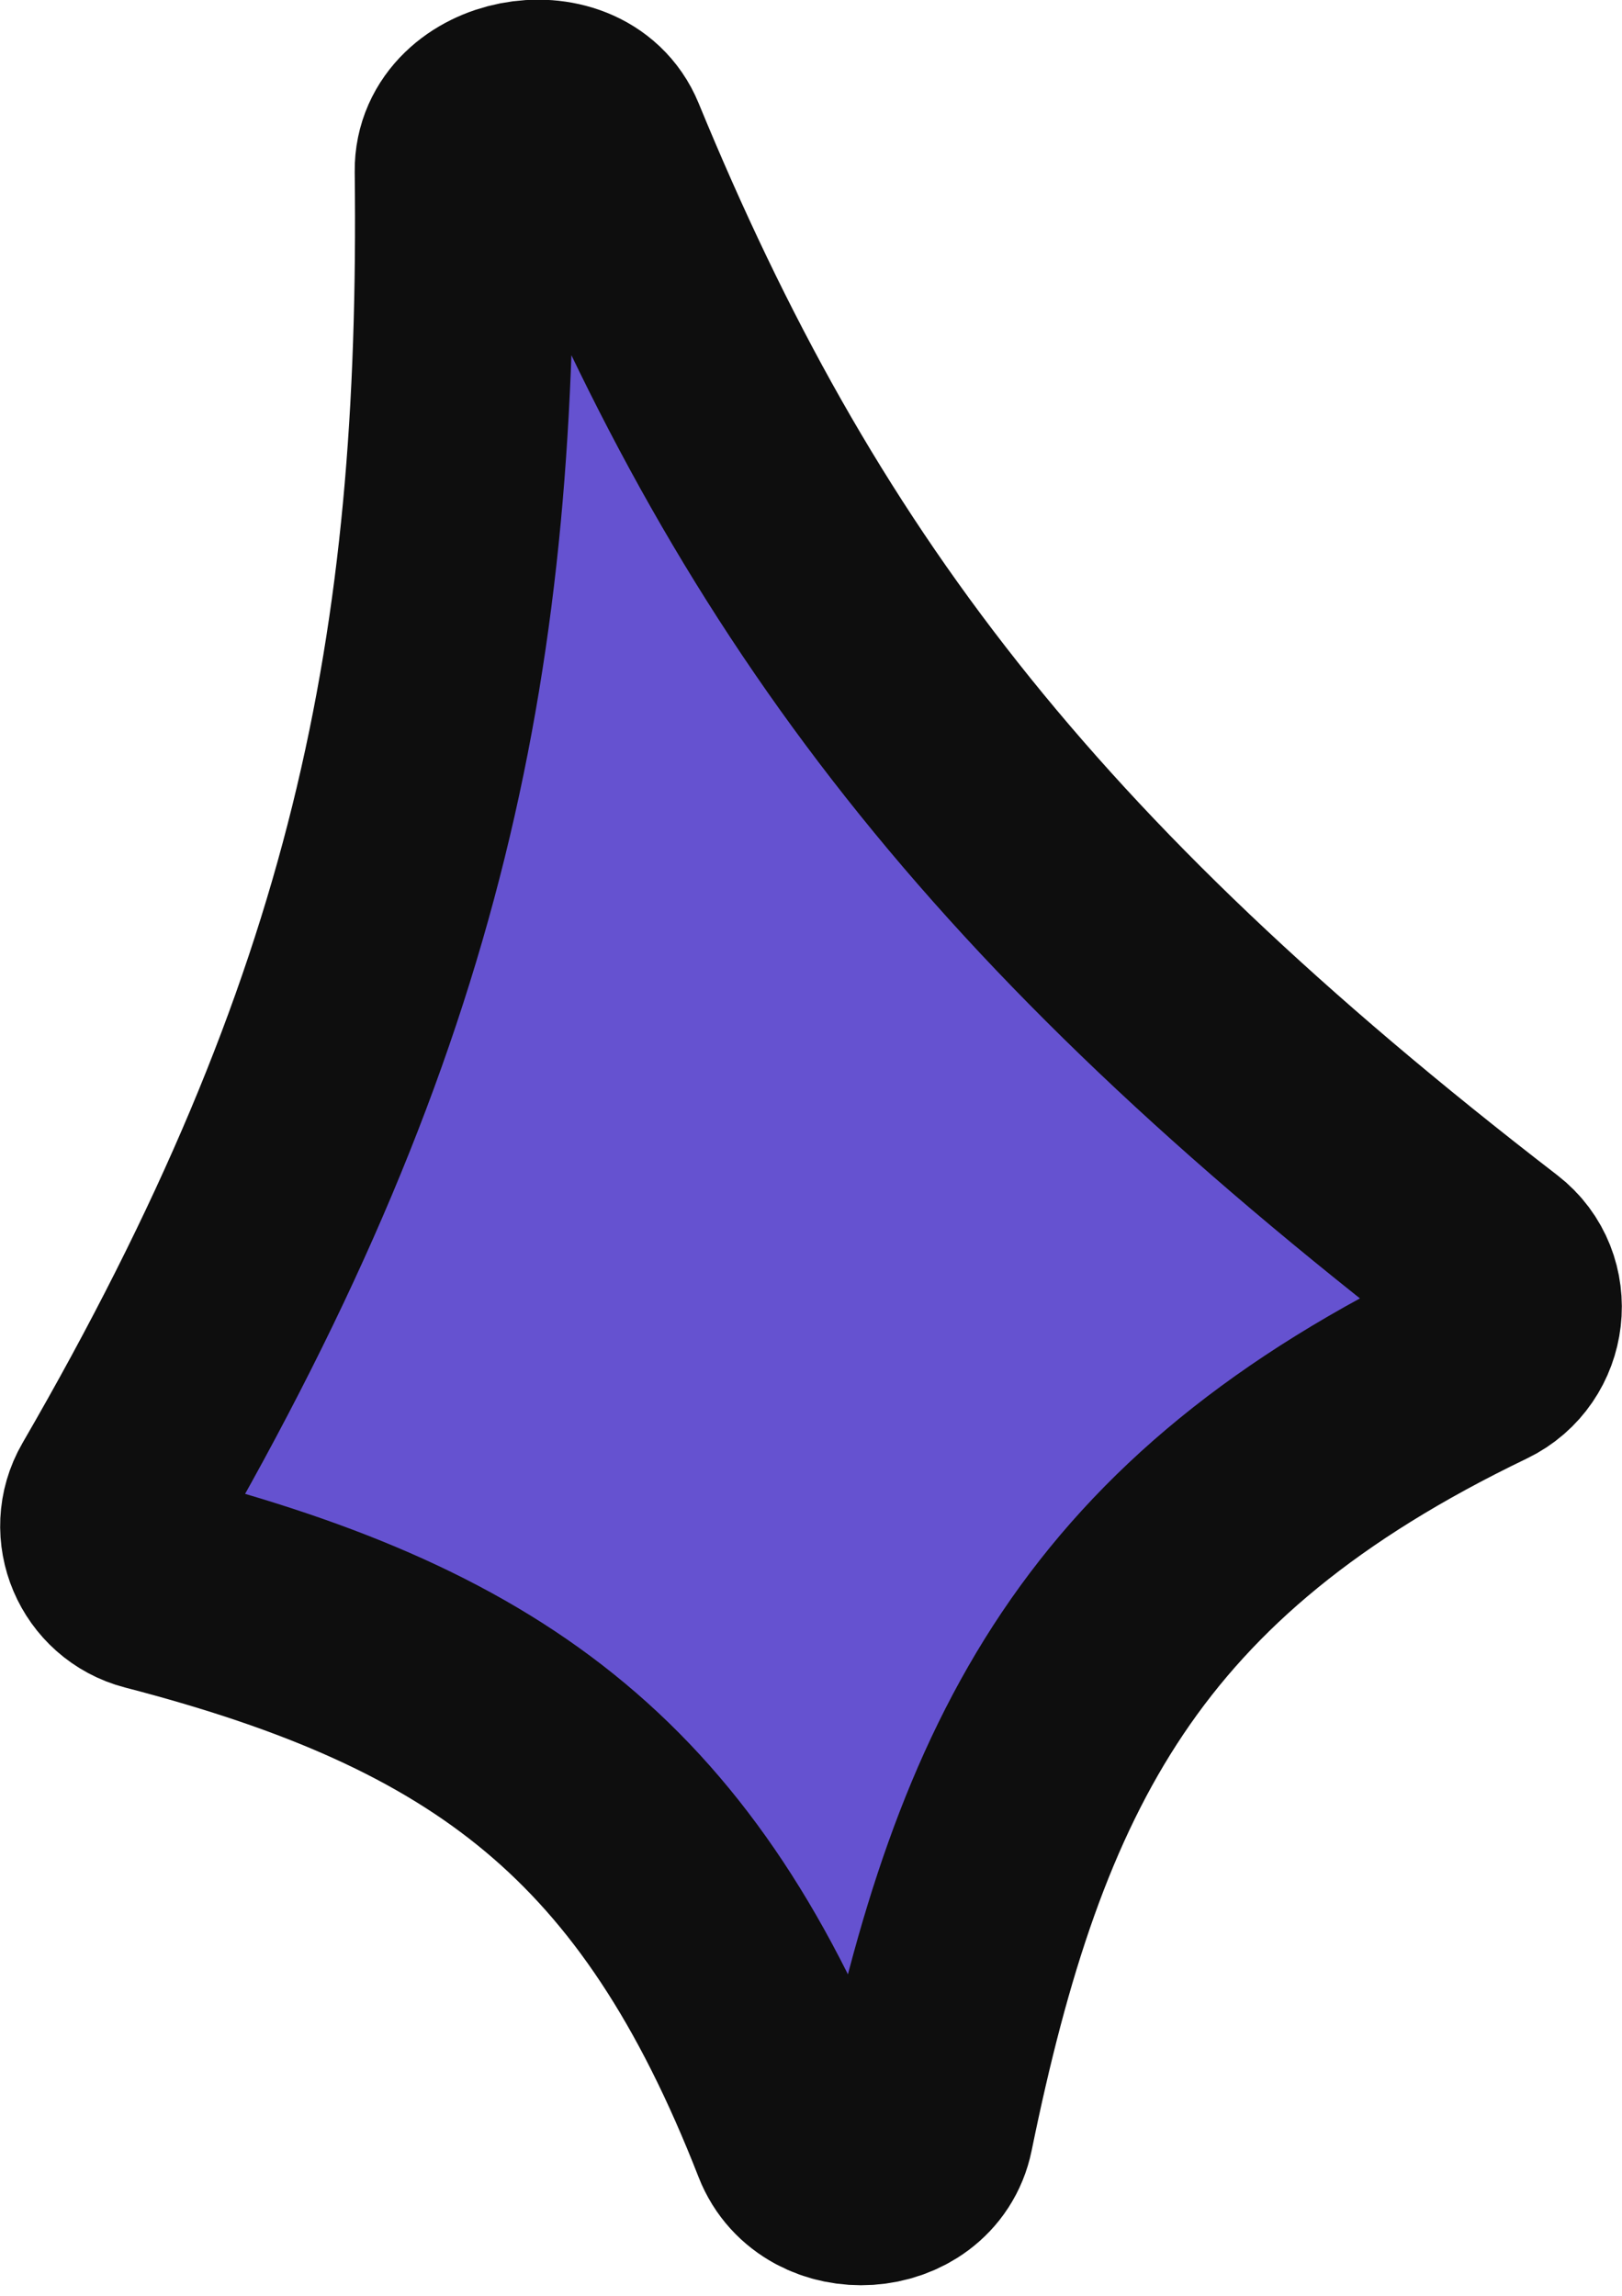
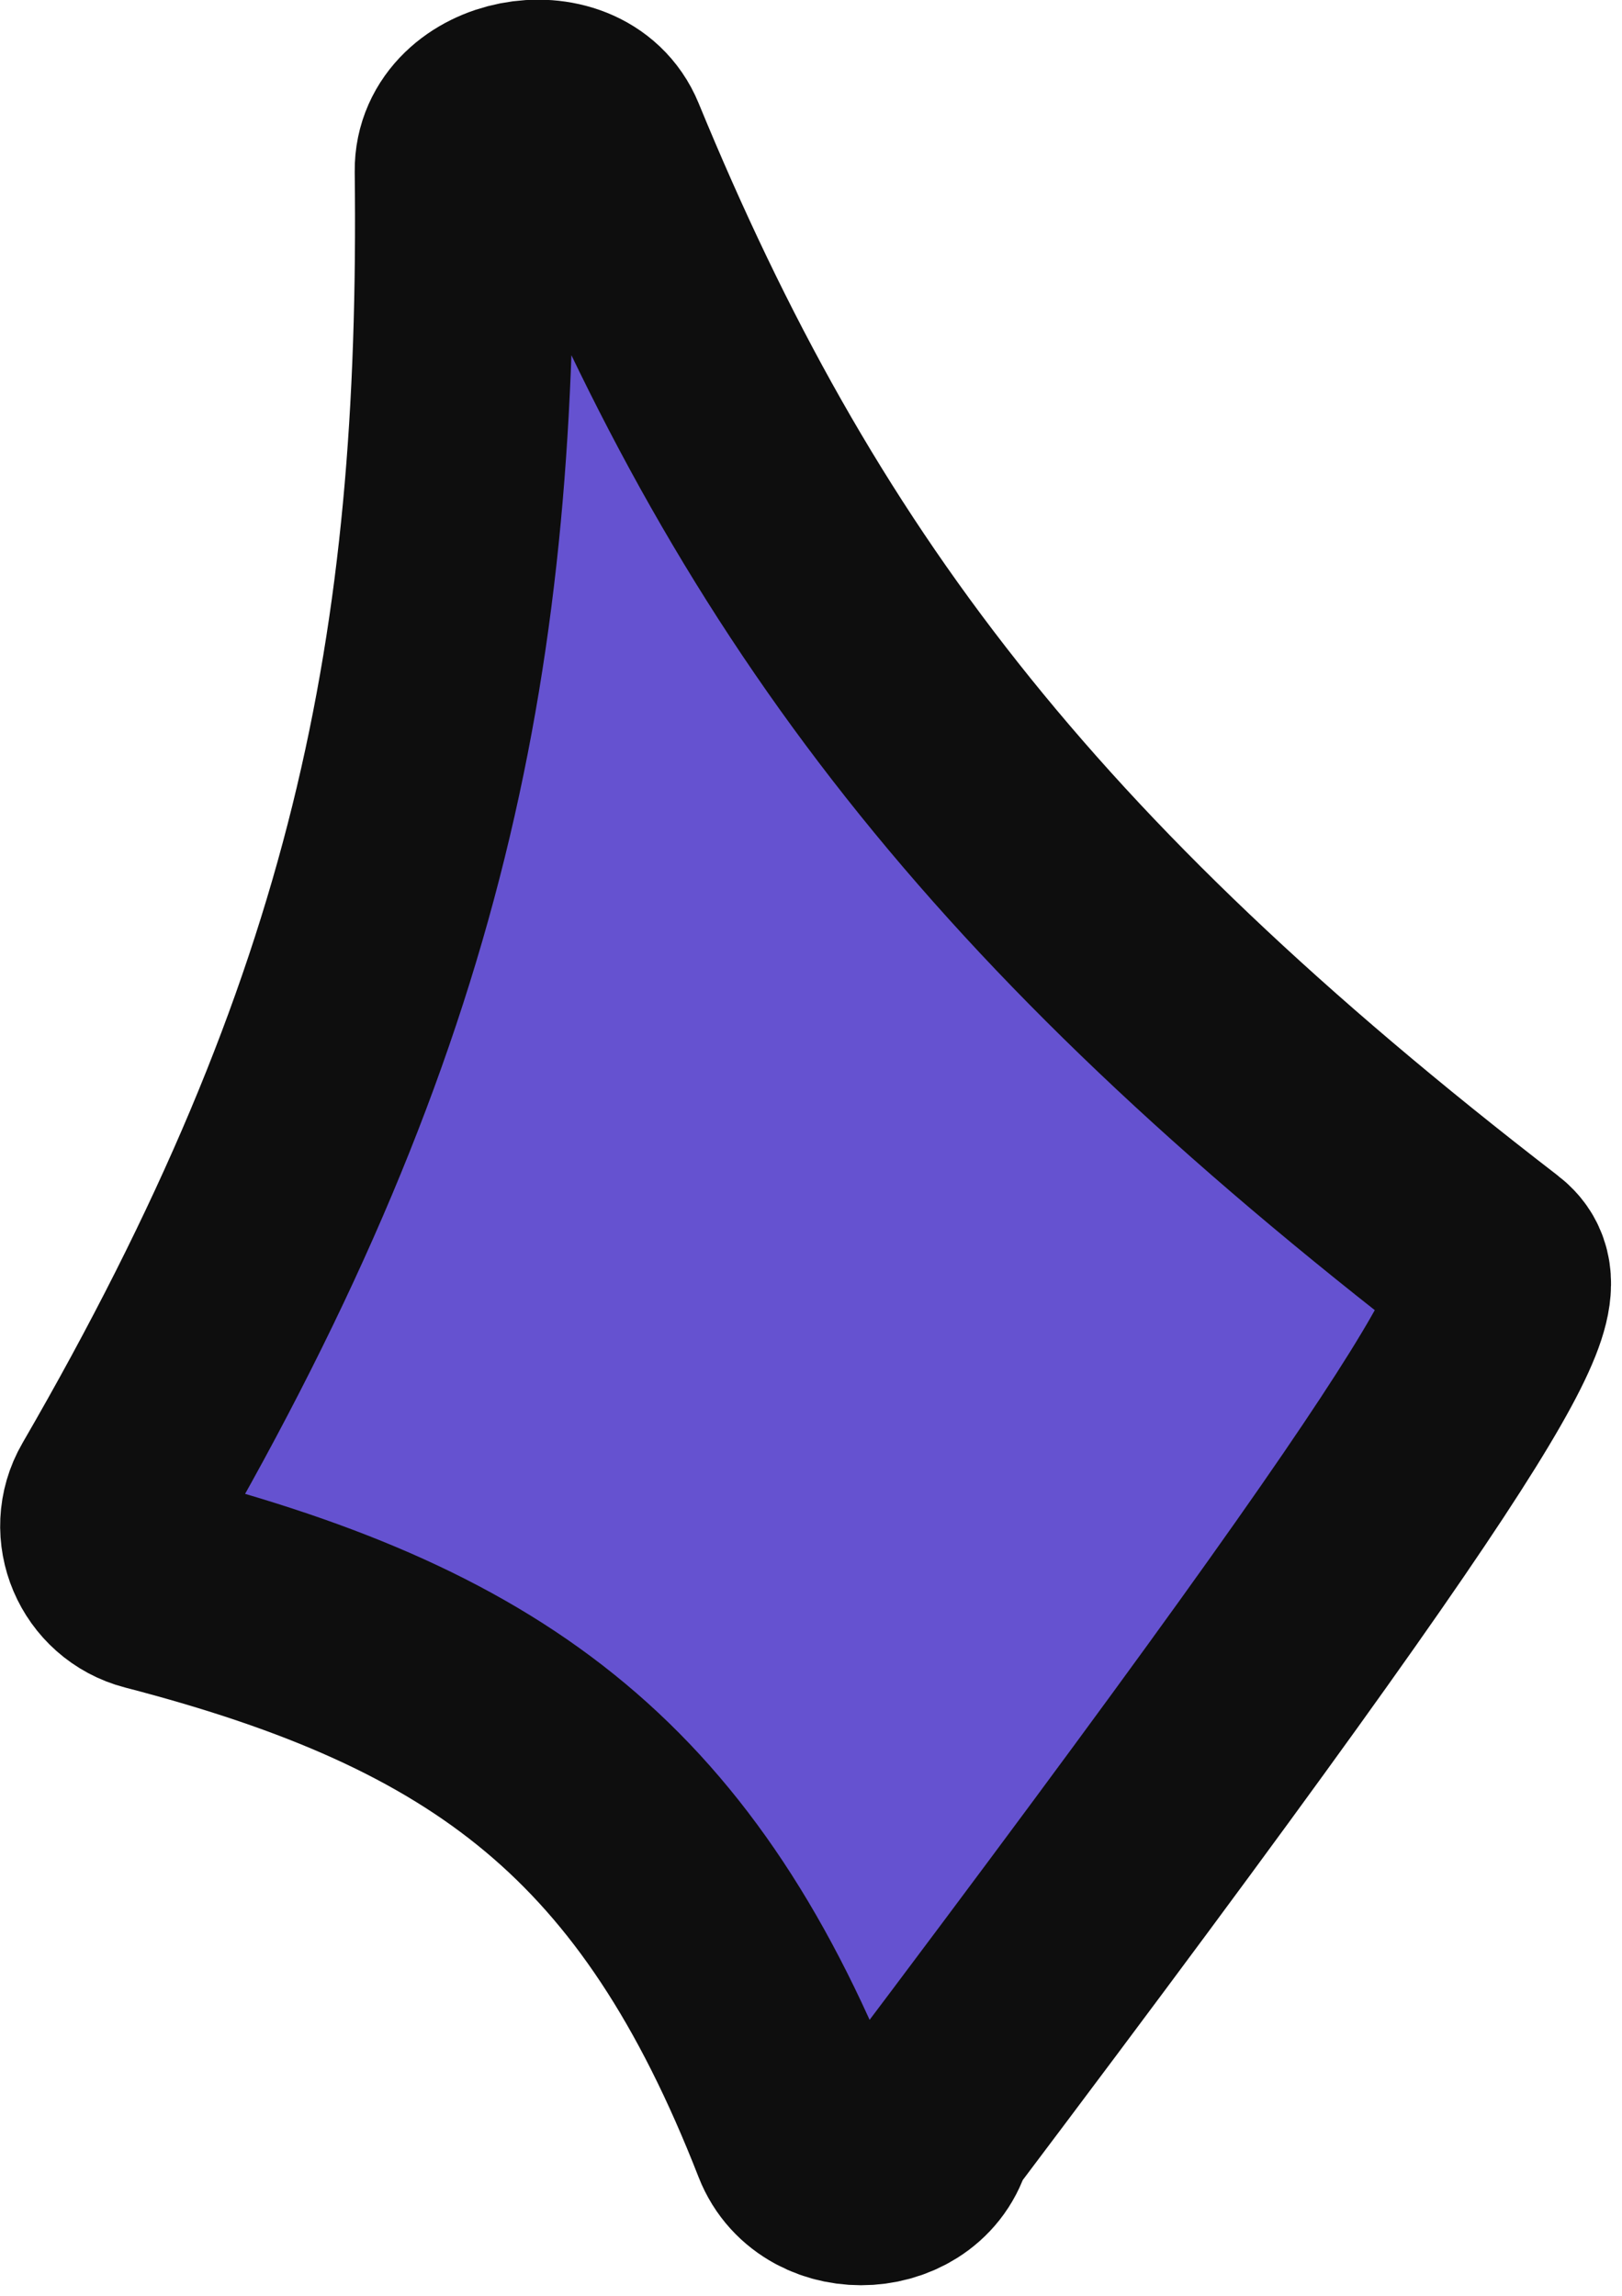
<svg xmlns="http://www.w3.org/2000/svg" width="89" height="126" viewBox="0 0 89 126" fill="none">
-   <path d="M81.784 69.236C55.425 48.912 42.756 32.197 32.784 7.943C31.42 4.626 25.421 5.794 25.463 9.38C25.773 35.717 21.901 55.481 6.426 82.191C5.391 83.977 6.372 86.274 8.37 86.792C27.031 91.635 36.778 98.982 43.92 117.281C45.108 120.325 50.072 120.015 50.727 116.813C54.839 96.711 61.087 84.294 81.173 74.629C83.289 73.612 83.643 70.669 81.784 69.236Z" fill="#6552D0" stroke="#0E0E0E" stroke-width="12" />
+   <path d="M81.784 69.236C55.425 48.912 42.756 32.197 32.784 7.943C31.42 4.626 25.421 5.794 25.463 9.38C25.773 35.717 21.901 55.481 6.426 82.191C5.391 83.977 6.372 86.274 8.37 86.792C27.031 91.635 36.778 98.982 43.92 117.281C45.108 120.325 50.072 120.015 50.727 116.813C83.289 73.612 83.643 70.669 81.784 69.236Z" fill="#6552D0" stroke="#0E0E0E" stroke-width="12" />
</svg>